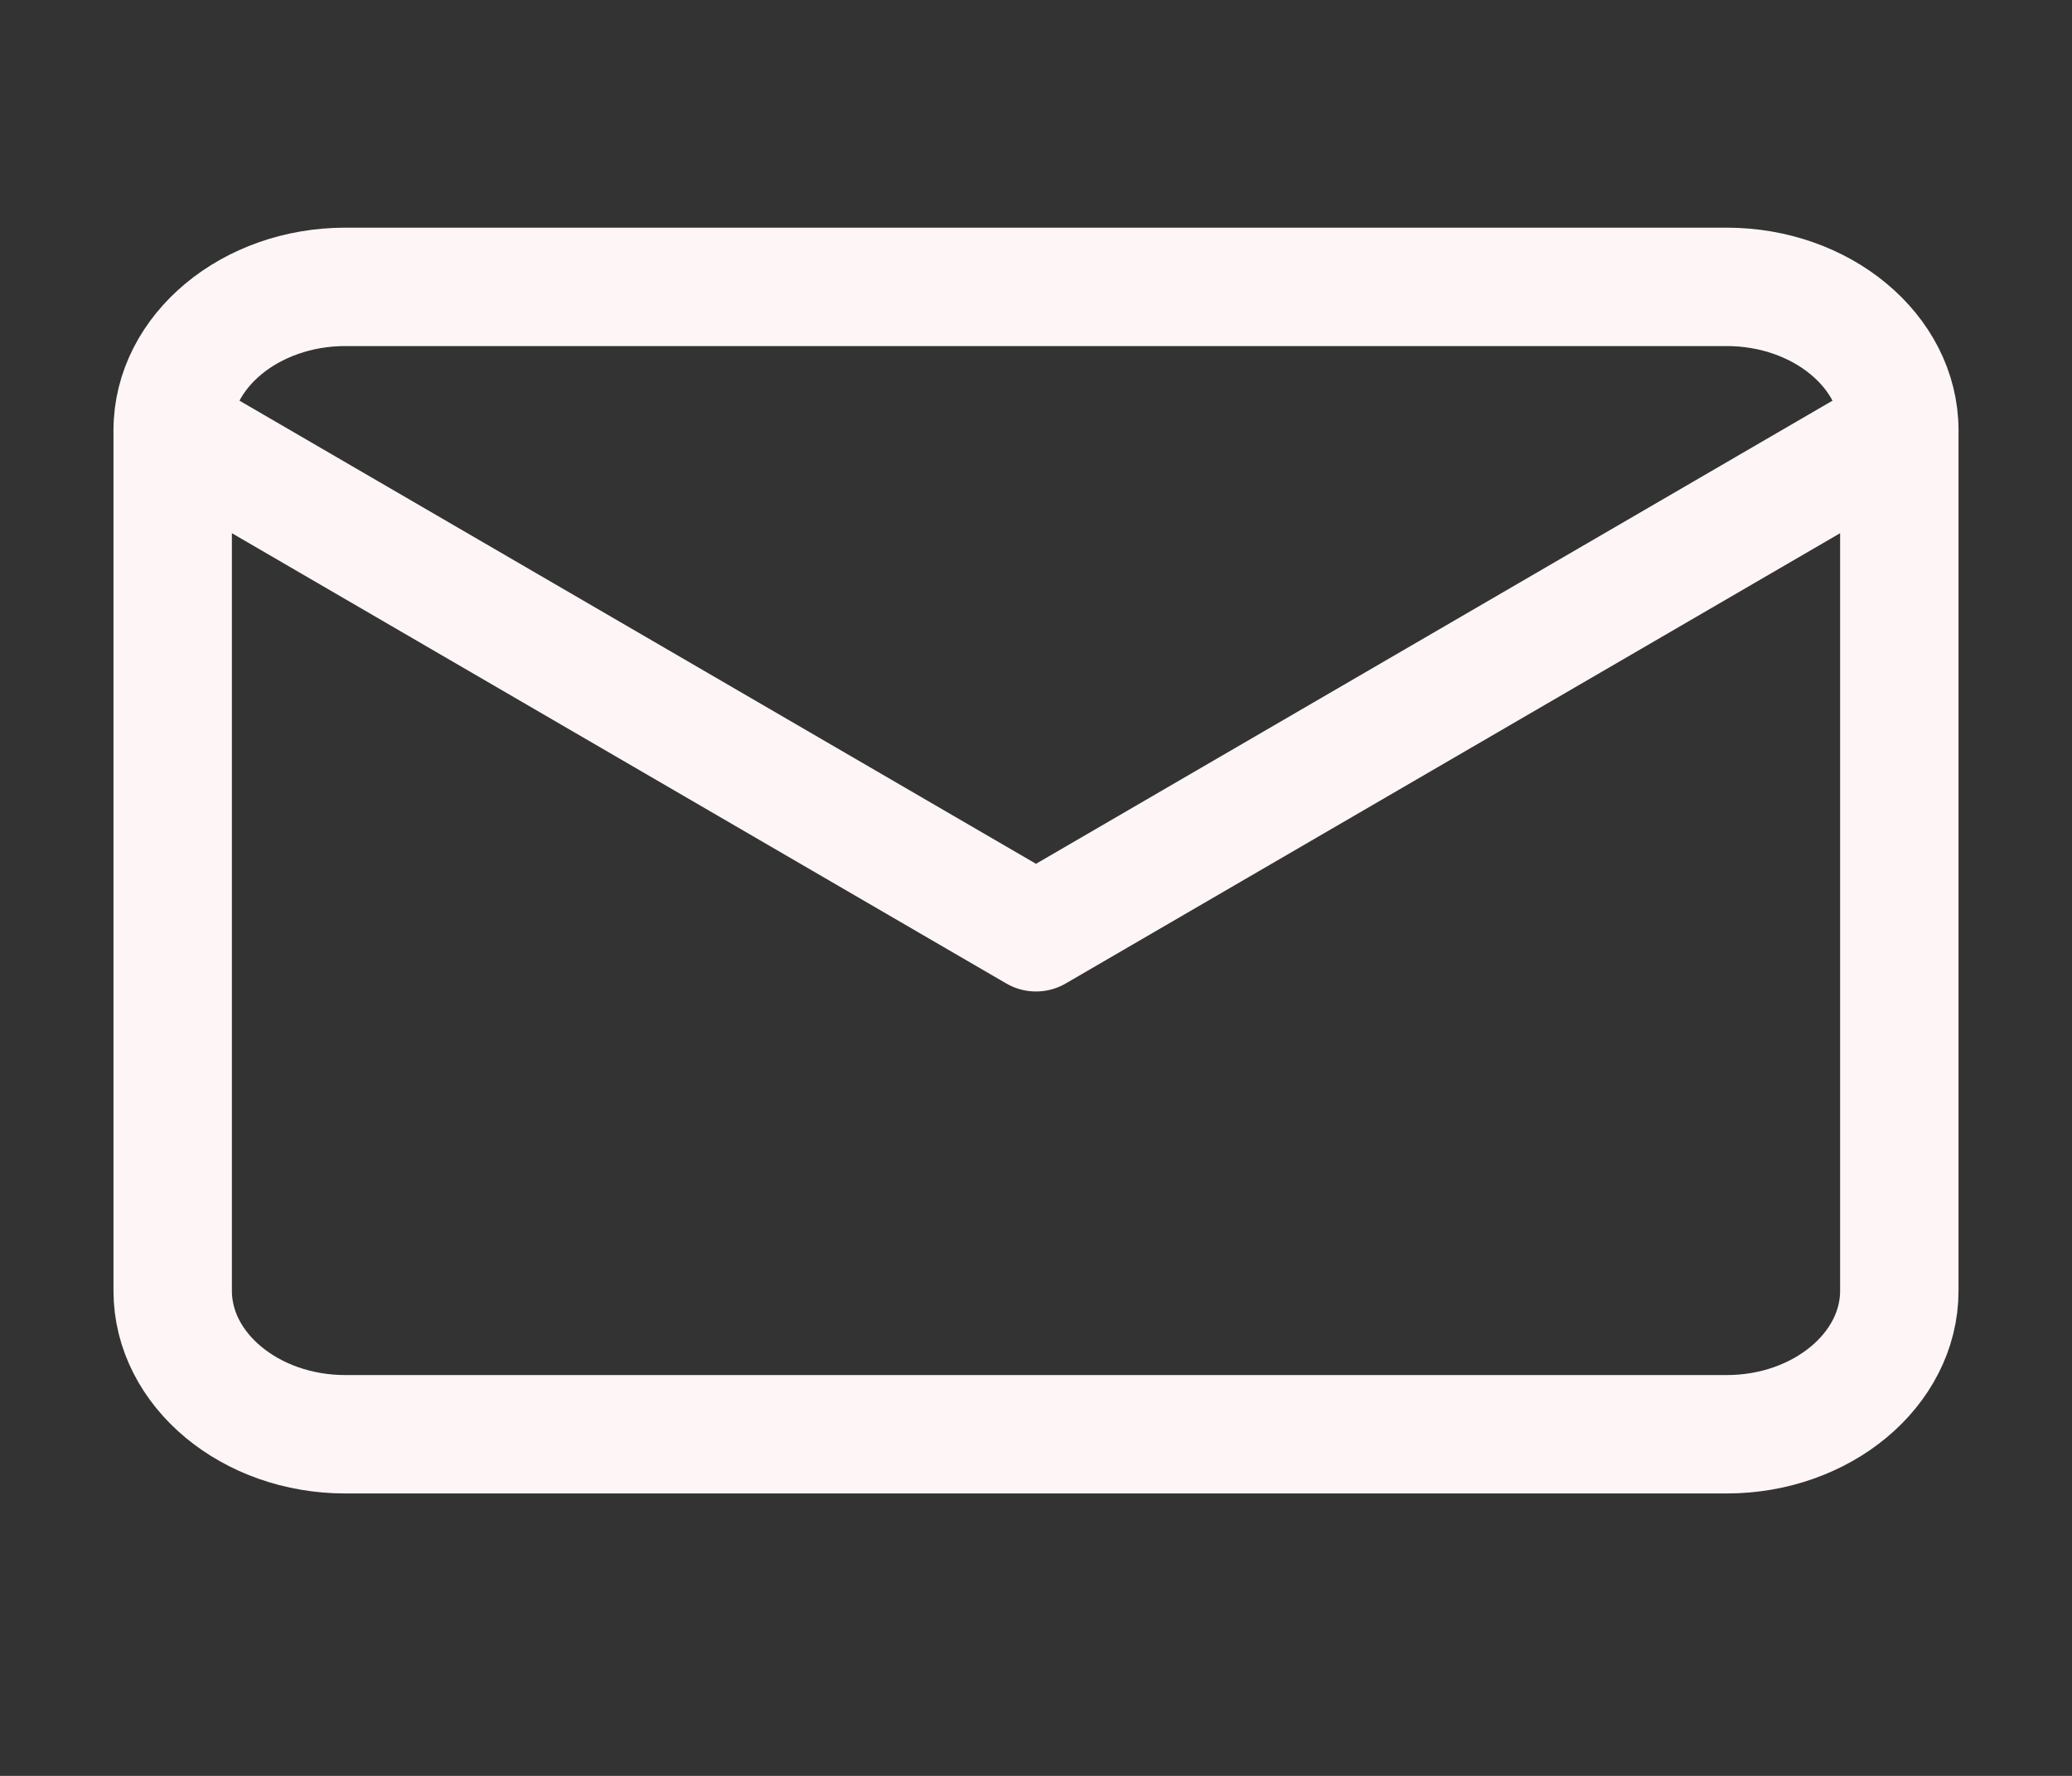
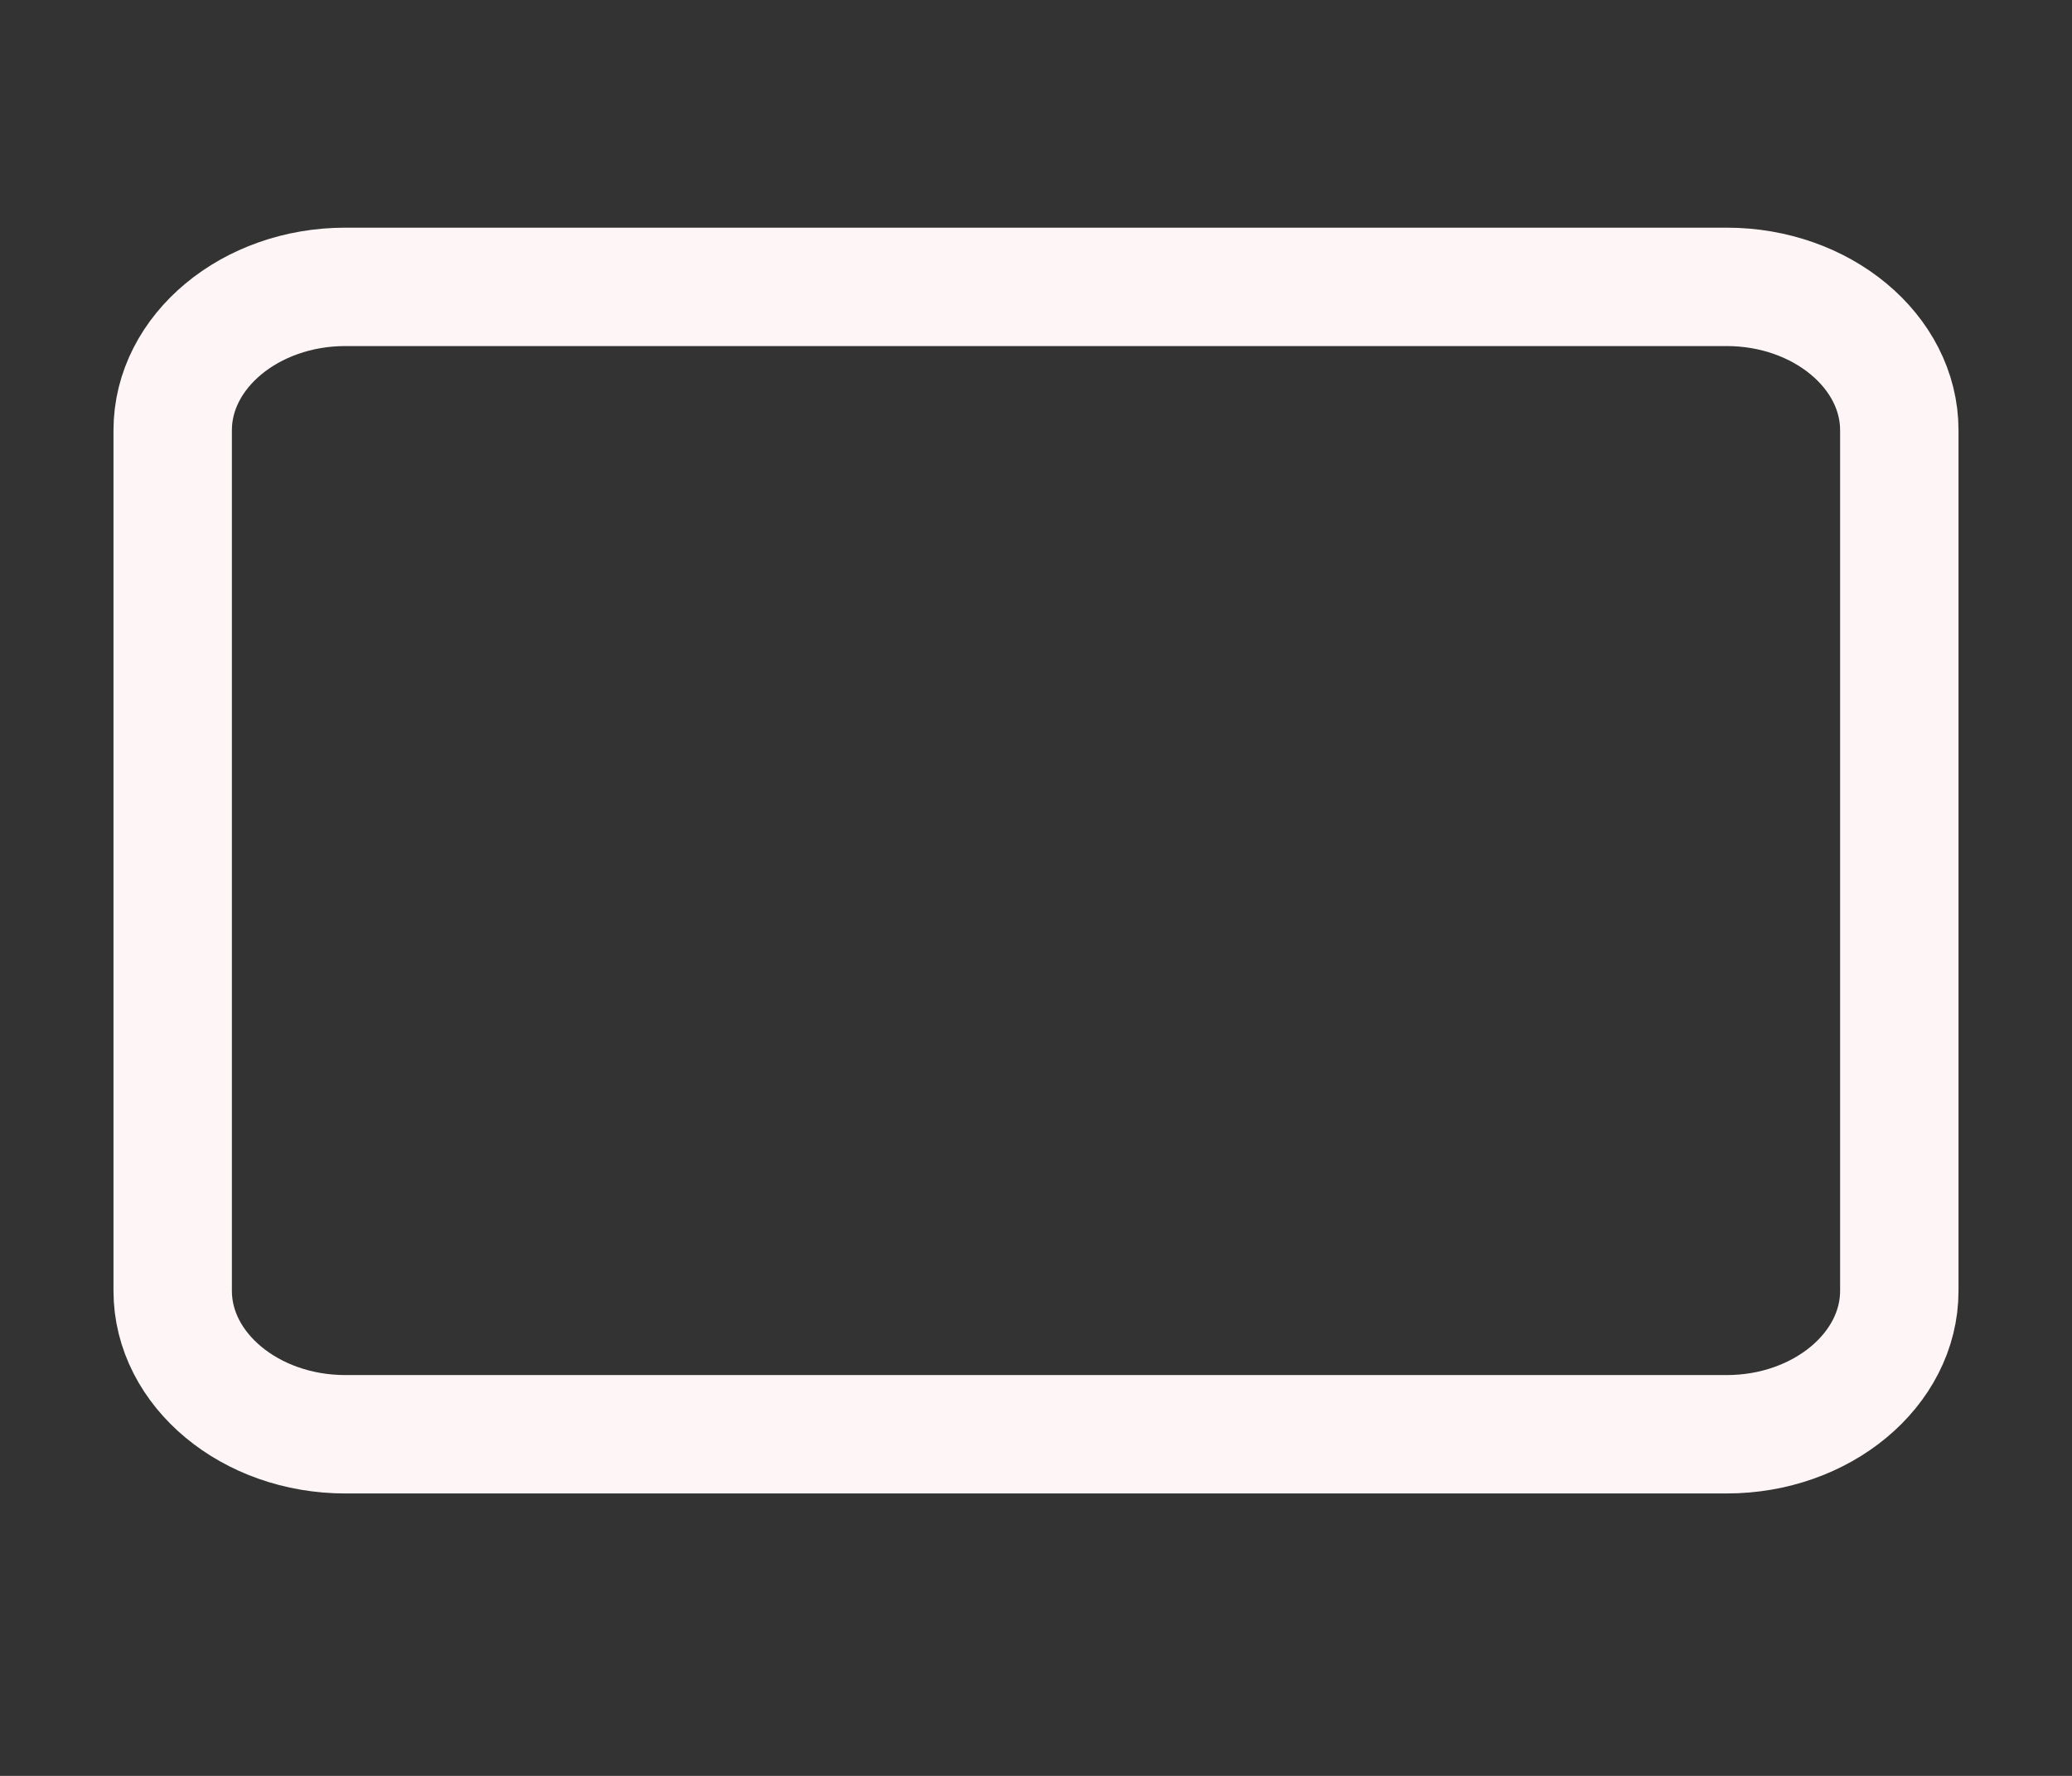
<svg xmlns="http://www.w3.org/2000/svg" width="35" height="30" viewBox="0 0 35 30" fill="none">
  <rect x="0" y="0" width="35" height="30" fill="#333333" stroke="none" />
  <path d="M5.833 4.846H29.167C30.771 4.846 32.083 5.936 32.083 7.269V21.806C32.083 23.139 30.771 24.229 29.167 24.229H5.833C4.229 24.229 2.917 23.139 2.917 21.806V7.269C2.917 5.936 4.229 4.846 5.833 4.846Z" stroke="#FEF6F6" stroke-width="2" stroke-linecap="round" stroke-linejoin="round" />
-   <path d="M32.083 7.269L17.5 15.749L2.917 7.269" stroke="#FEF6F6" stroke-width="2" stroke-linecap="round" stroke-linejoin="round" />
</svg>